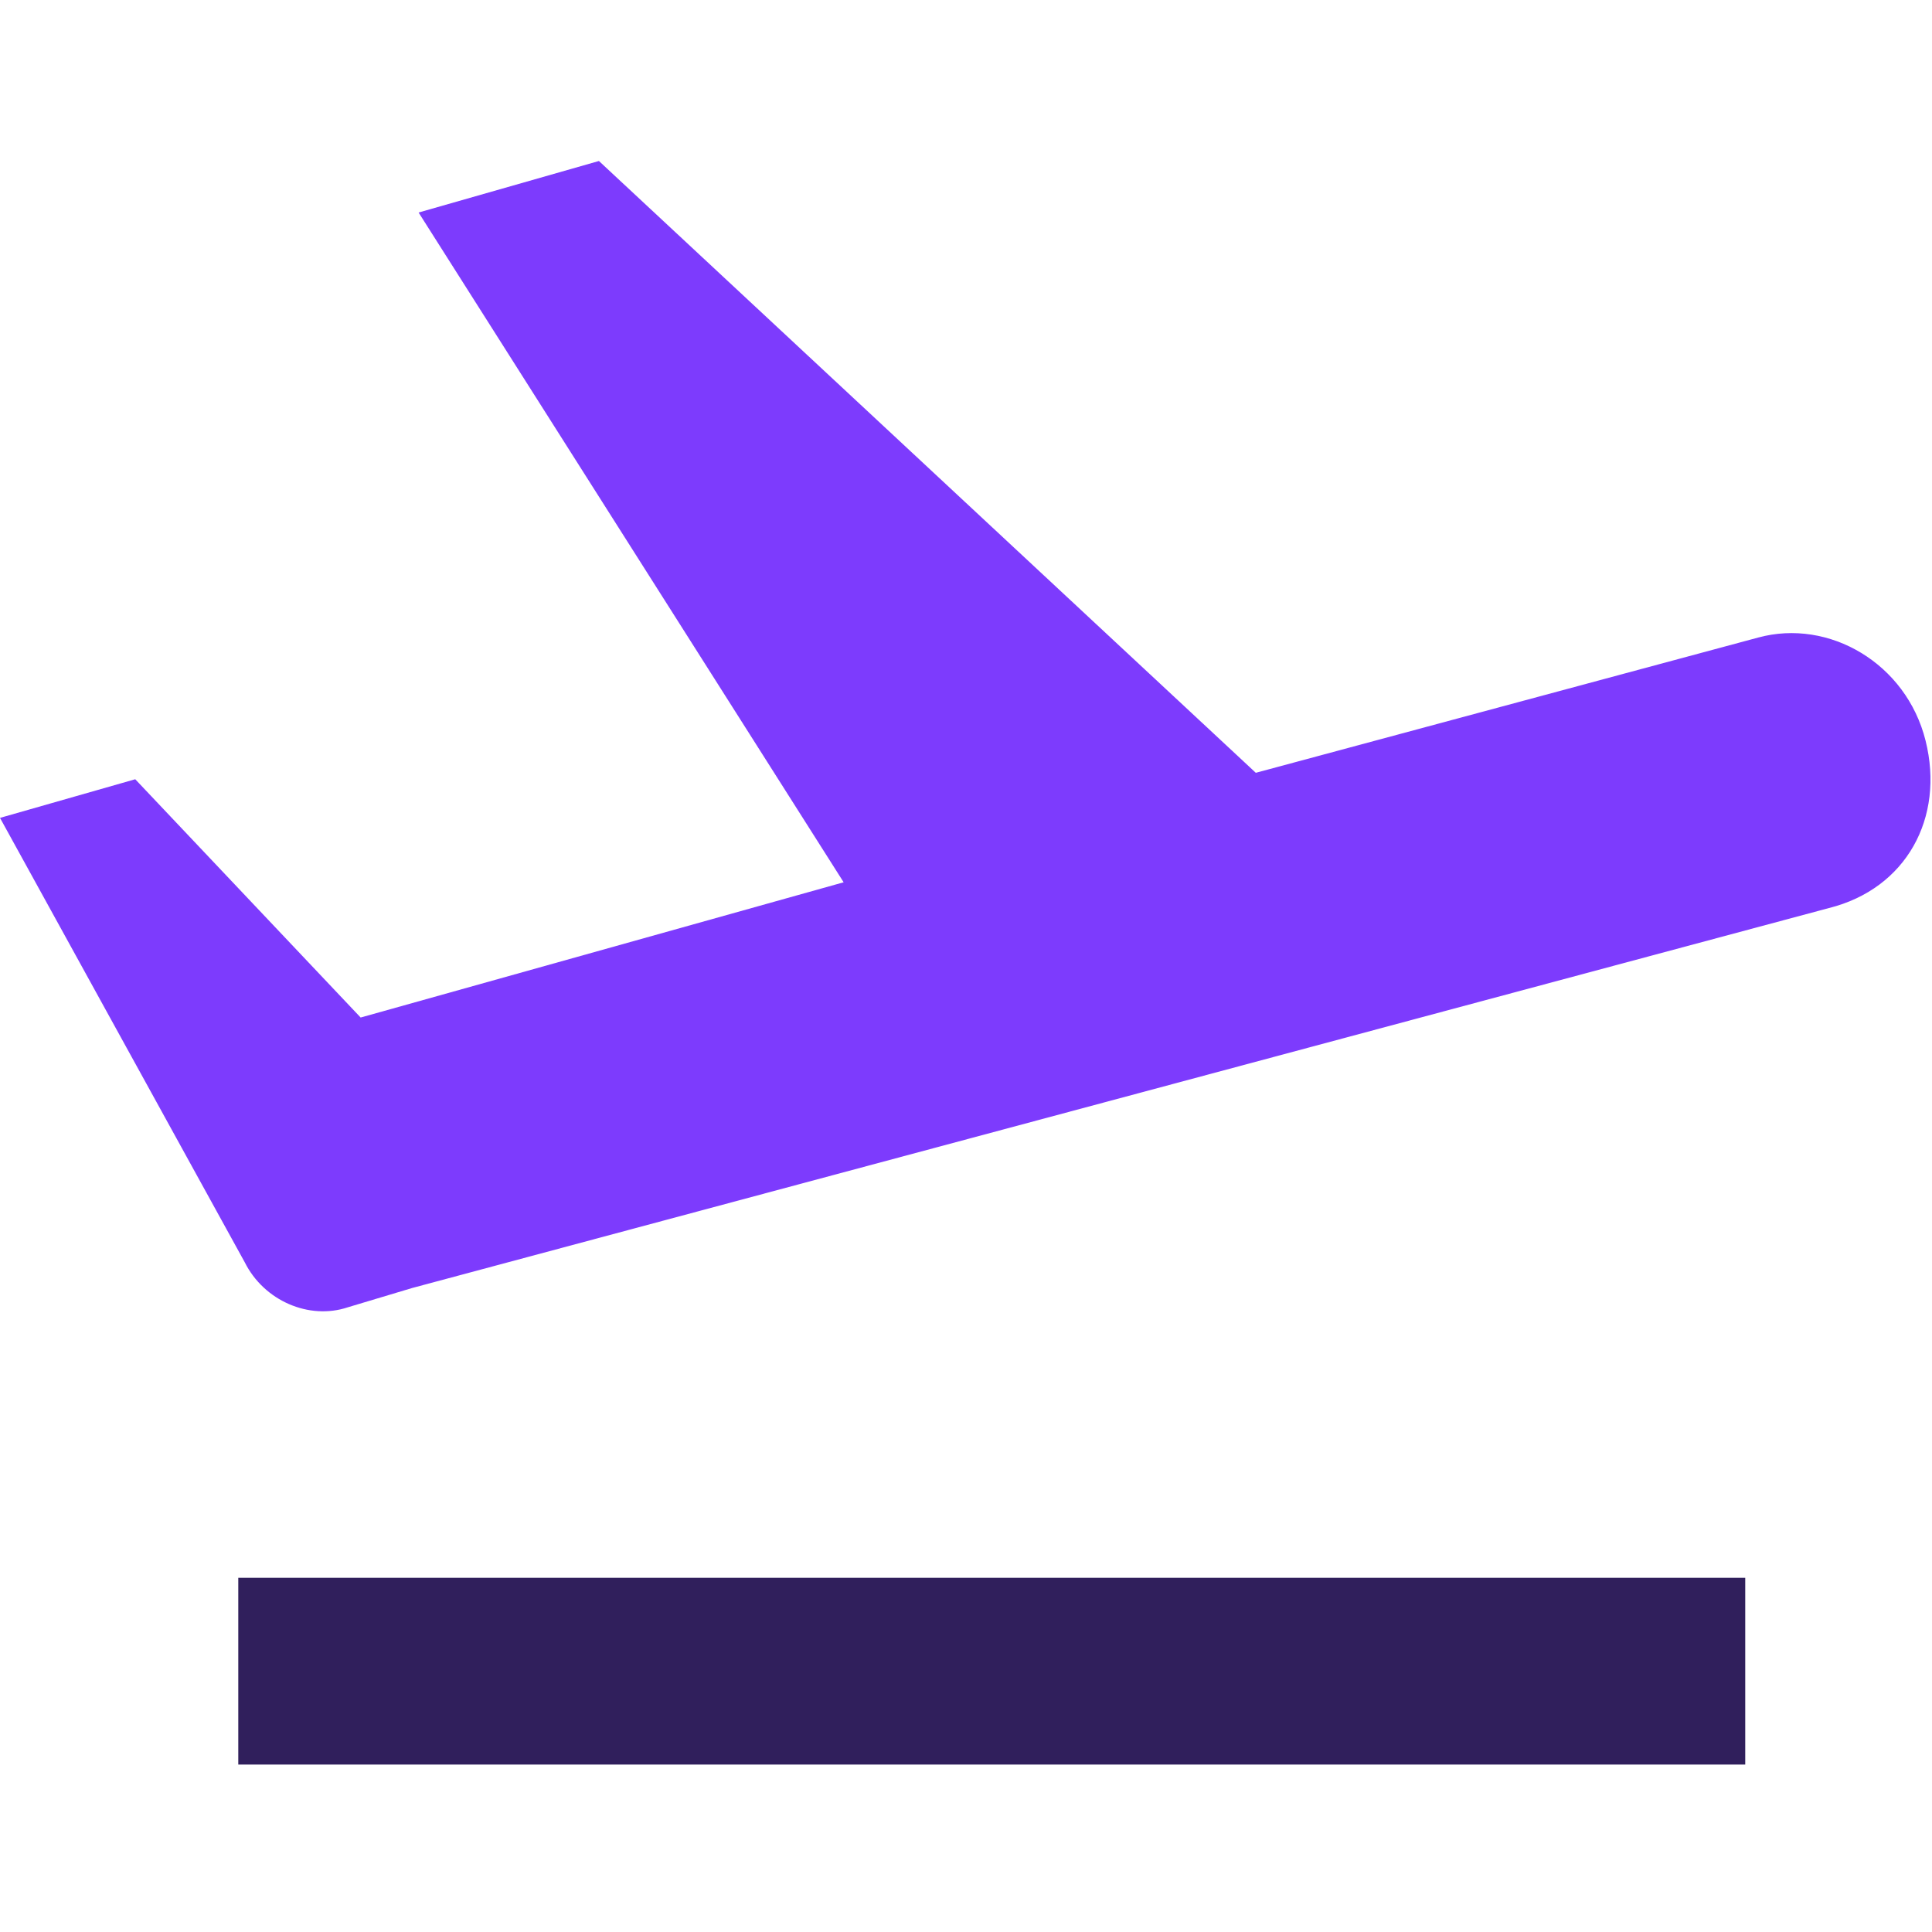
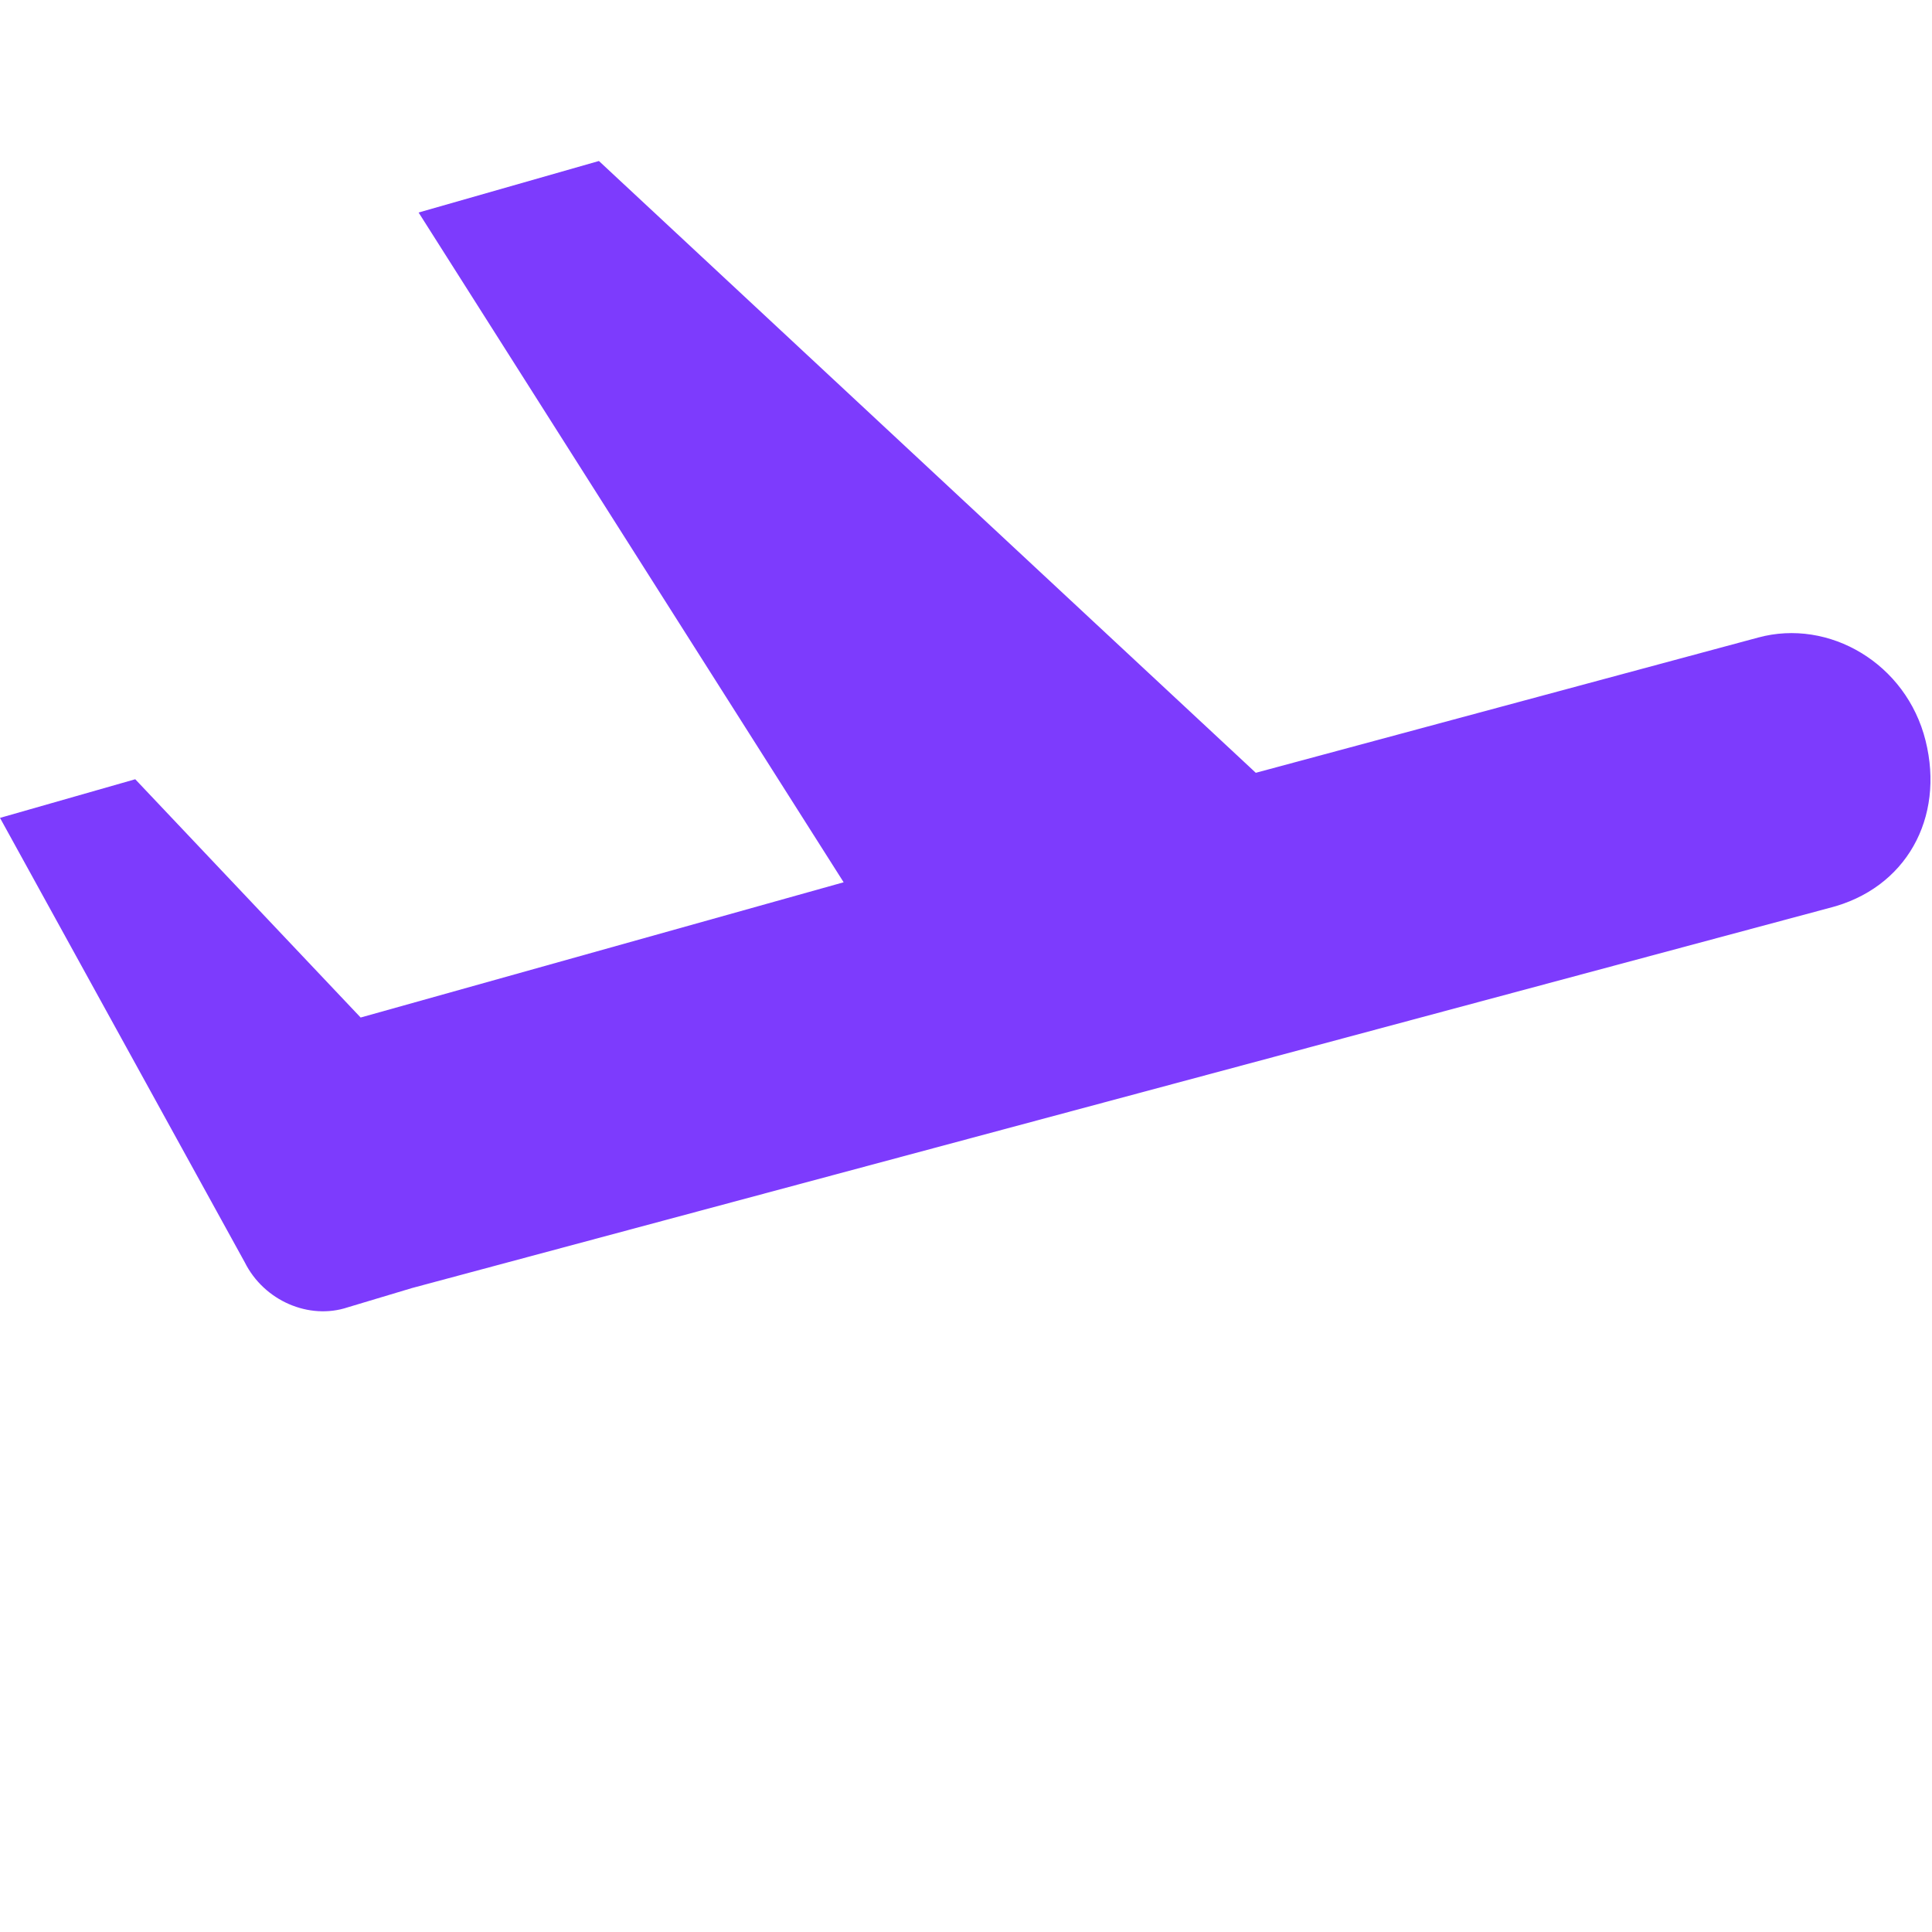
<svg xmlns="http://www.w3.org/2000/svg" viewBox="0 0 30 30" style="enable-background:new 0 0 30 30" xml:space="preserve">
-   <path d="M3.7 24.5h23.4v2.9H3.7v-2.9z" style="fill:#301f5c" />
  <path d="M29.9 11.5c-.3-1.2-1.5-1.9-2.6-1.6L19.5 12 9.3 2.5l-2.8.8 6.6 10.4-7.5 2.1-3.5-3.7-2.1.6 3.8 6.9c.3.6 1 .9 1.6.7l1-.3 22-5.9c1.2-.3 1.8-1.4 1.5-2.6z" style="fill:#7d3bfd" />
</svg>